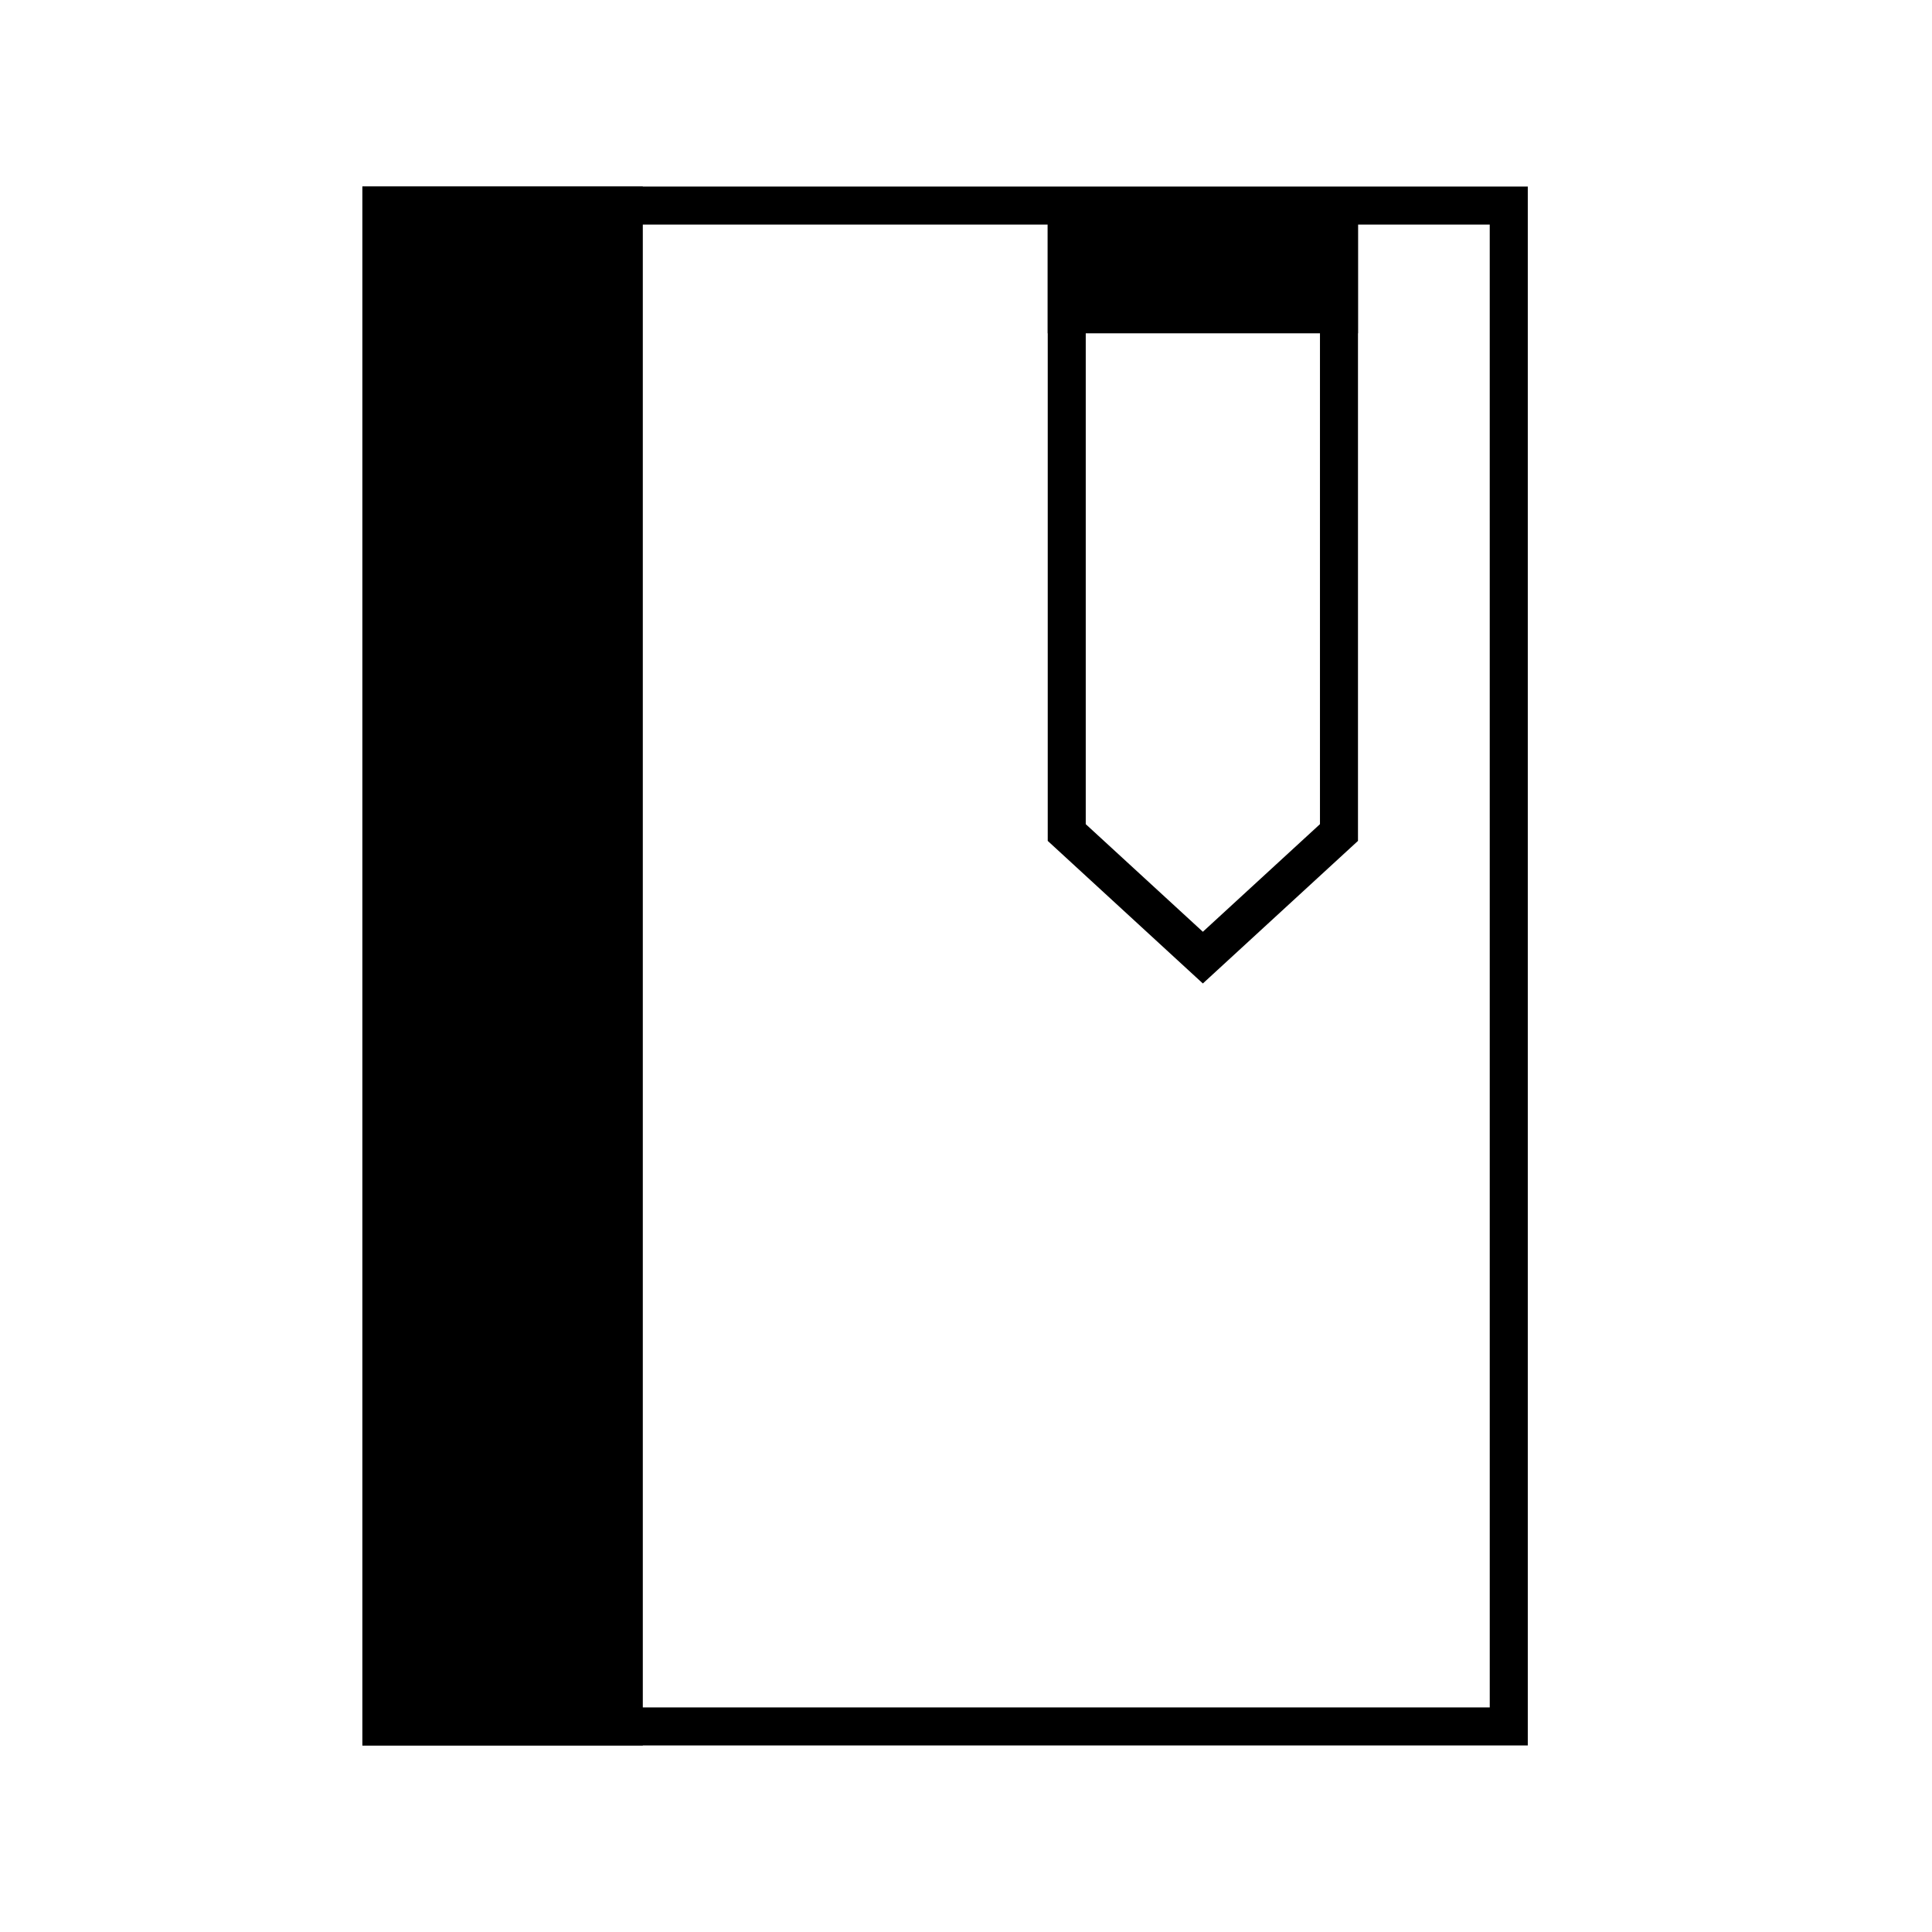
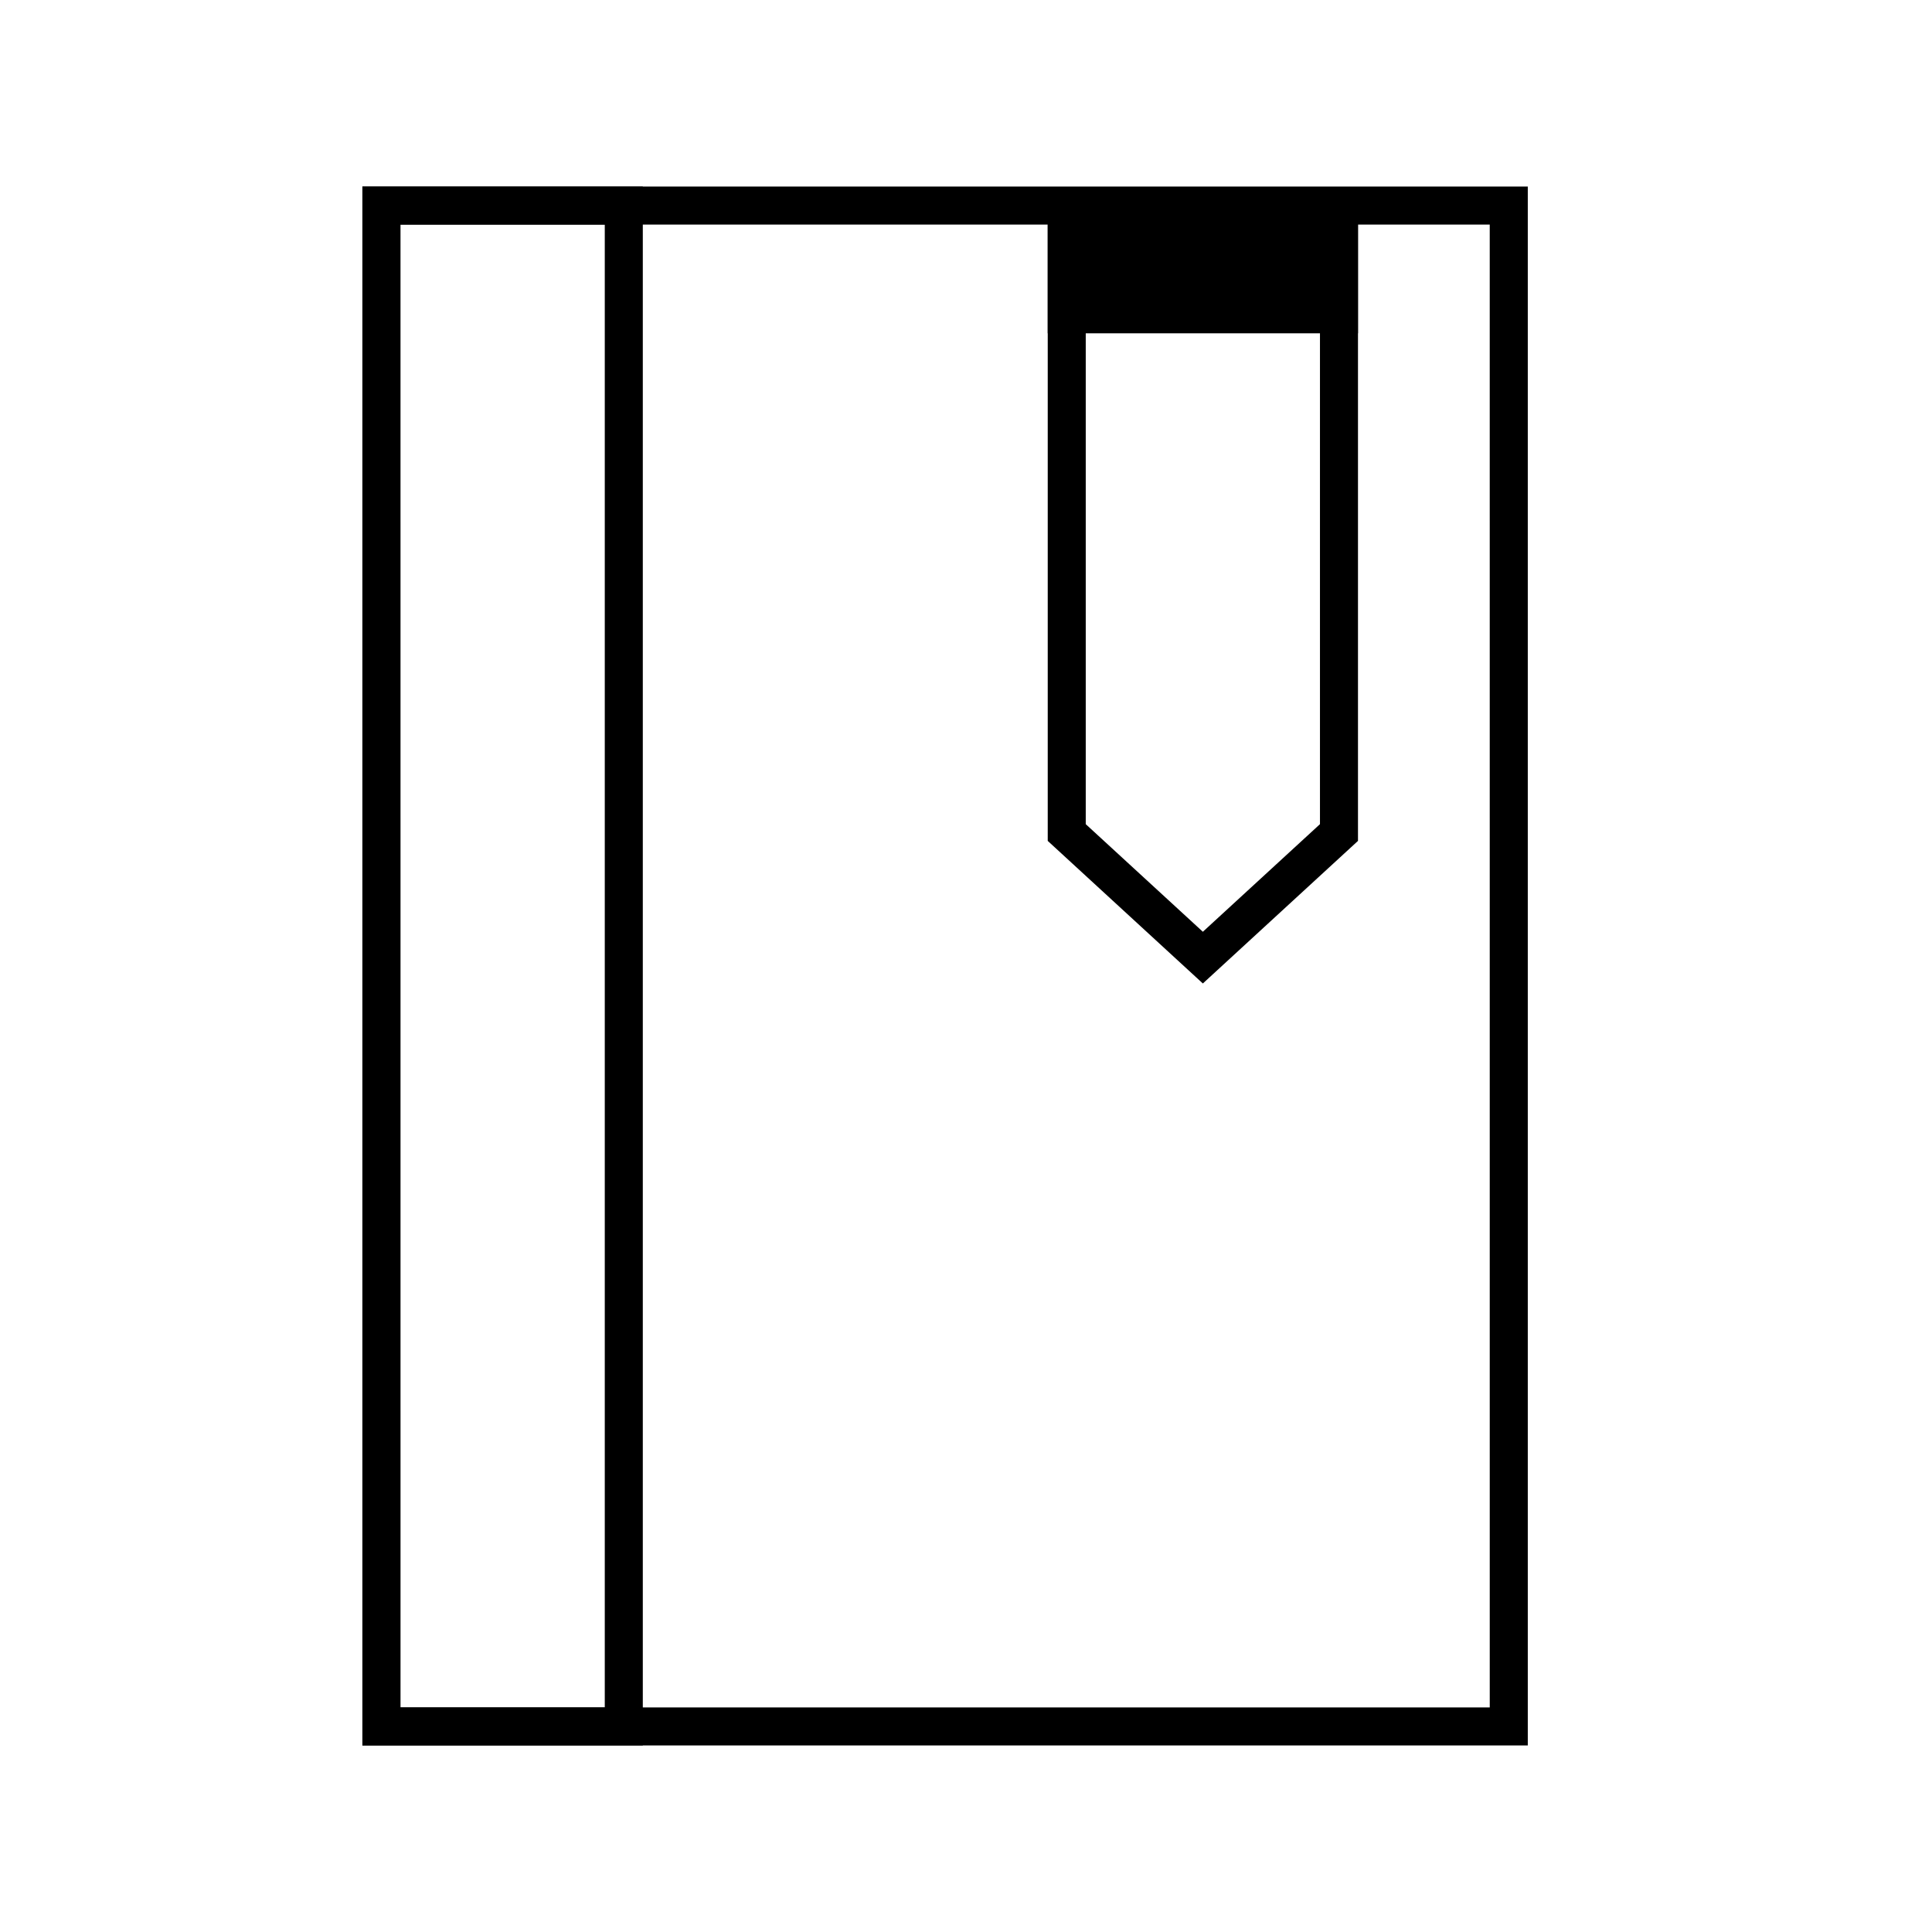
<svg xmlns="http://www.w3.org/2000/svg" fill="#000000" width="800px" height="800px" version="1.1" viewBox="144 144 512 512">
  <g>
    <path d="m548.88 606.56h-308.84v-413.12h308.84zm-298.76-10.078h288.68l-0.004-392.97h-288.68z" />
-     <path d="m245.08 198.68h64.184v403h-64.184z" />
    <path d="m314.35 606.56h-74.312v-413.12h74.312zm-64.238-10.074h54.16v-392.97h-54.16z" />
    <path d="m462.77 404.63-41.109-37.785v-172.45h82.219v172.45zm-31.035-42.219 31.035 28.516 31.035-28.516v-157.95h-62.07z" />
    <path d="m426.7 199.43h72.145v27.859h-72.145z" />
    <path d="m503.88 232.33h-82.219v-37.938h82.219zm-72.145-10.078h62.07v-17.785h-62.07z" />
  </g>
</svg>